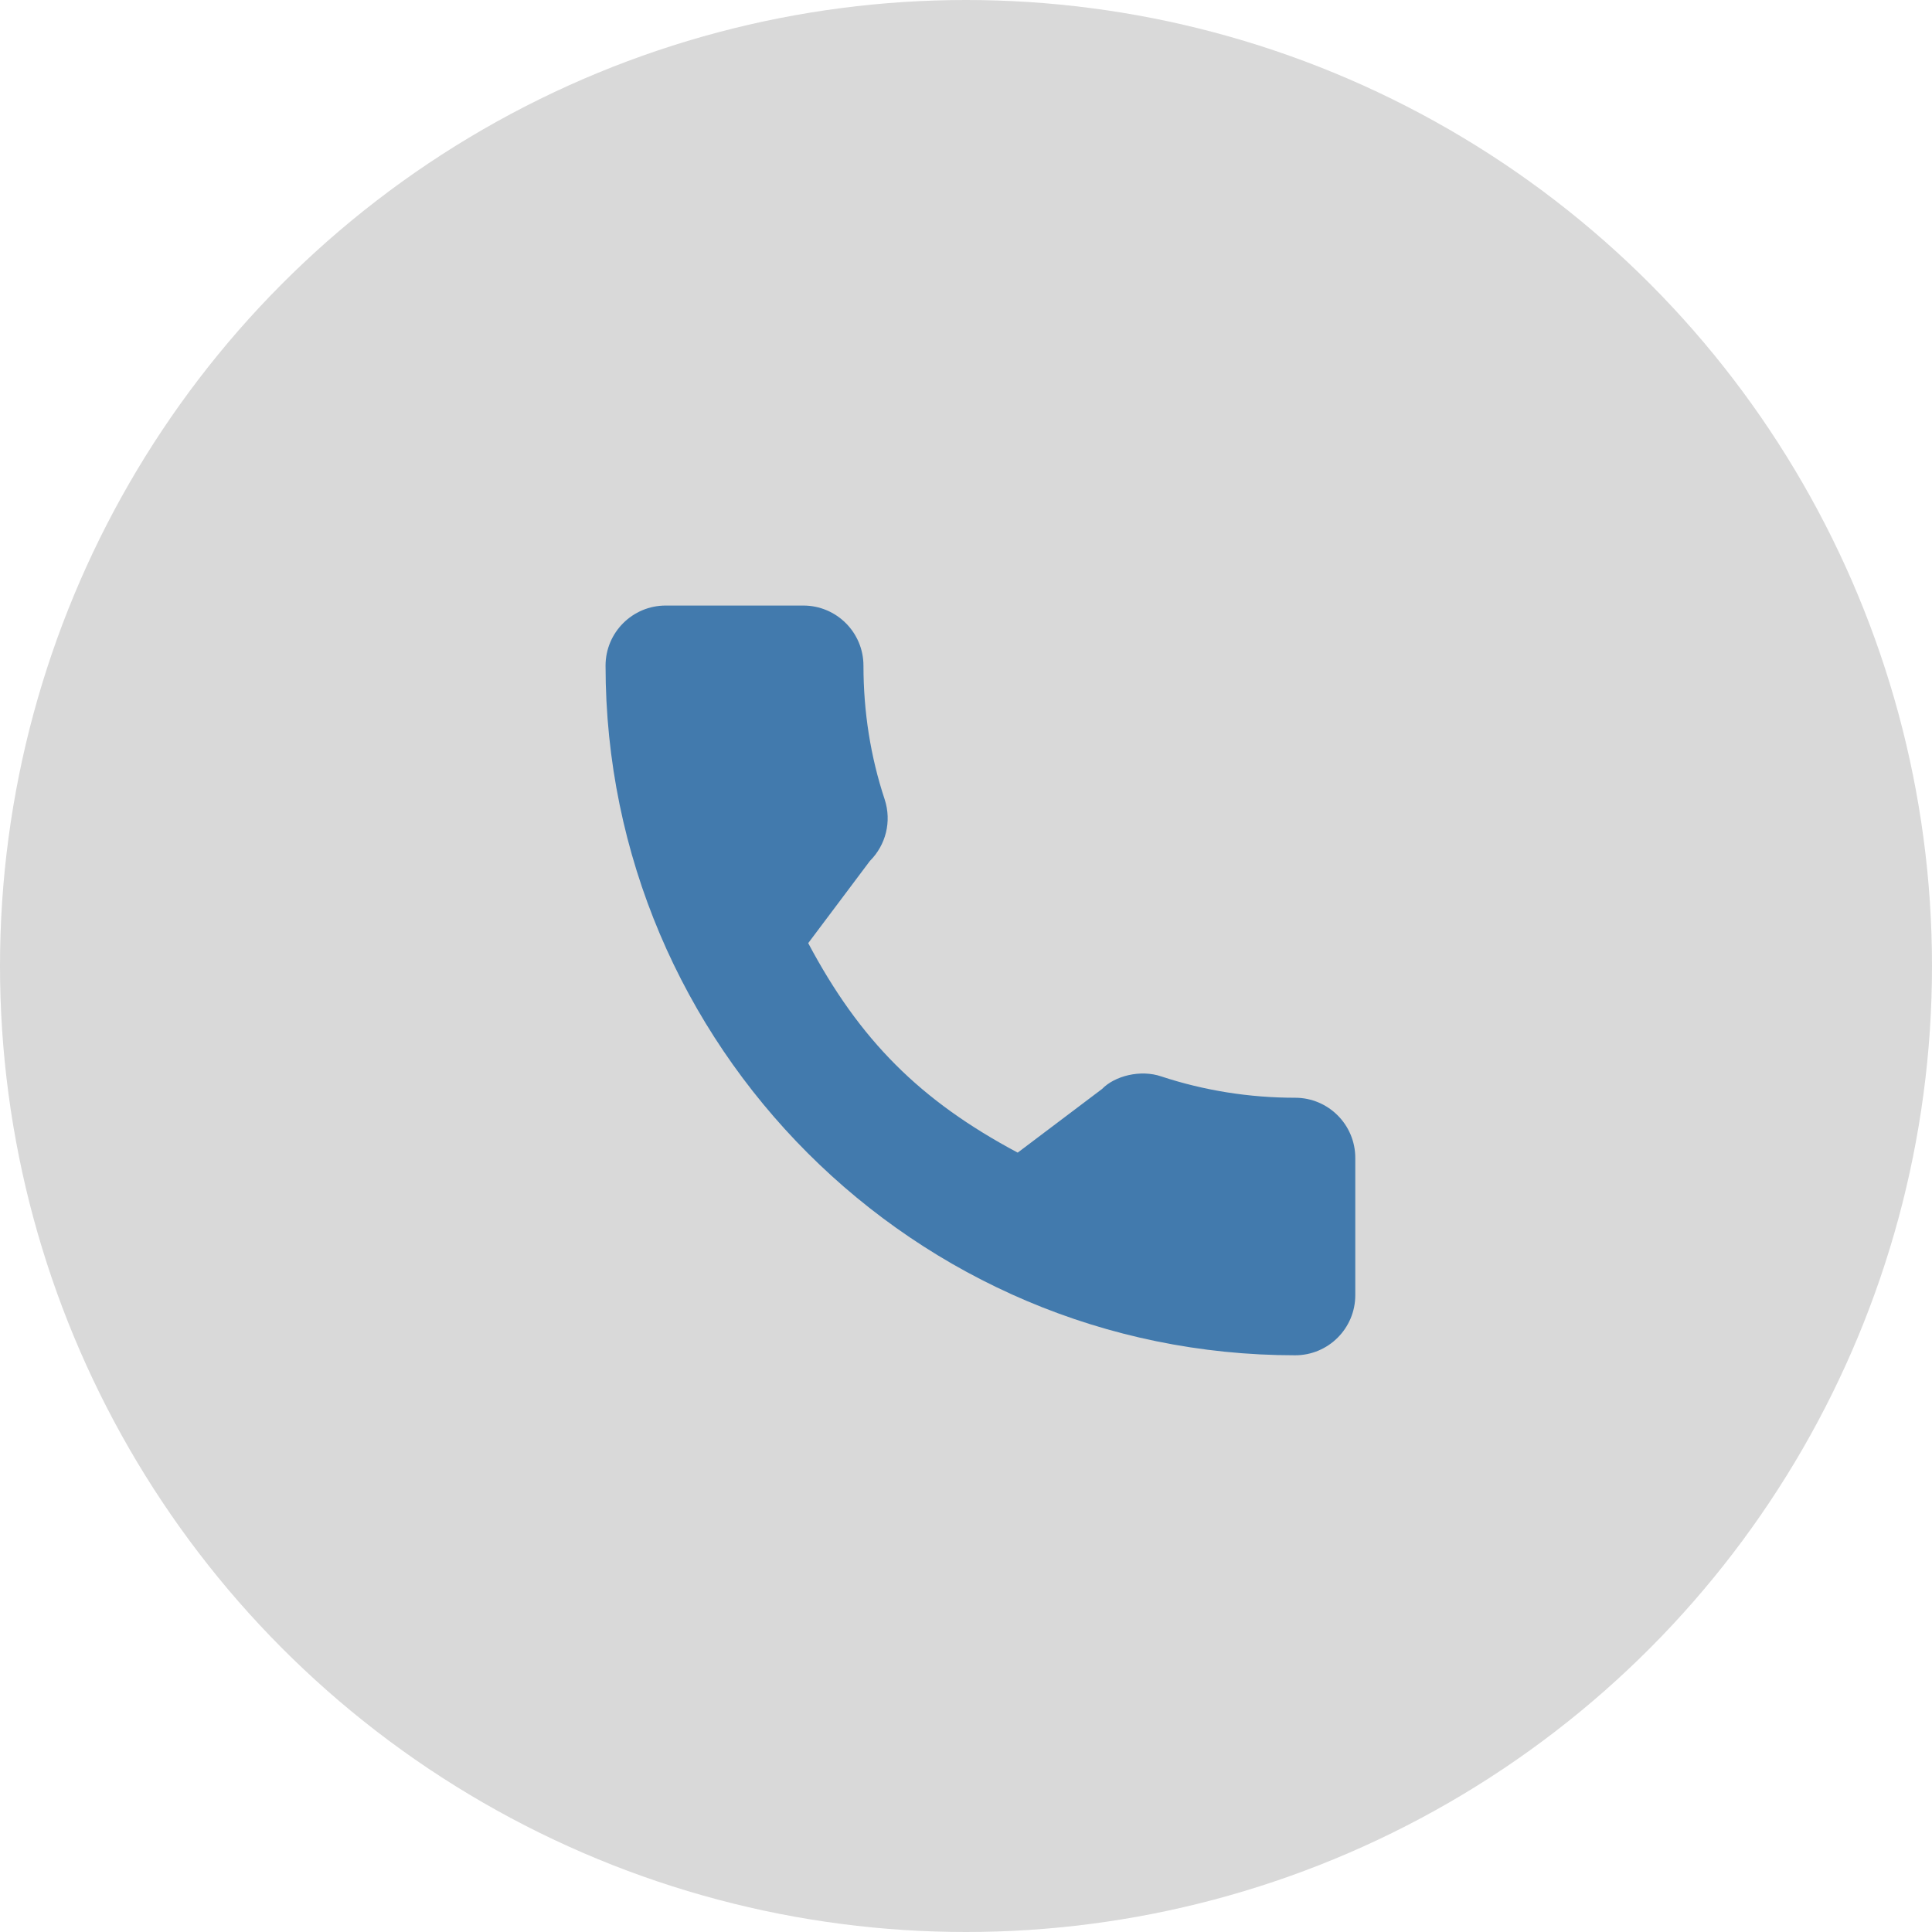
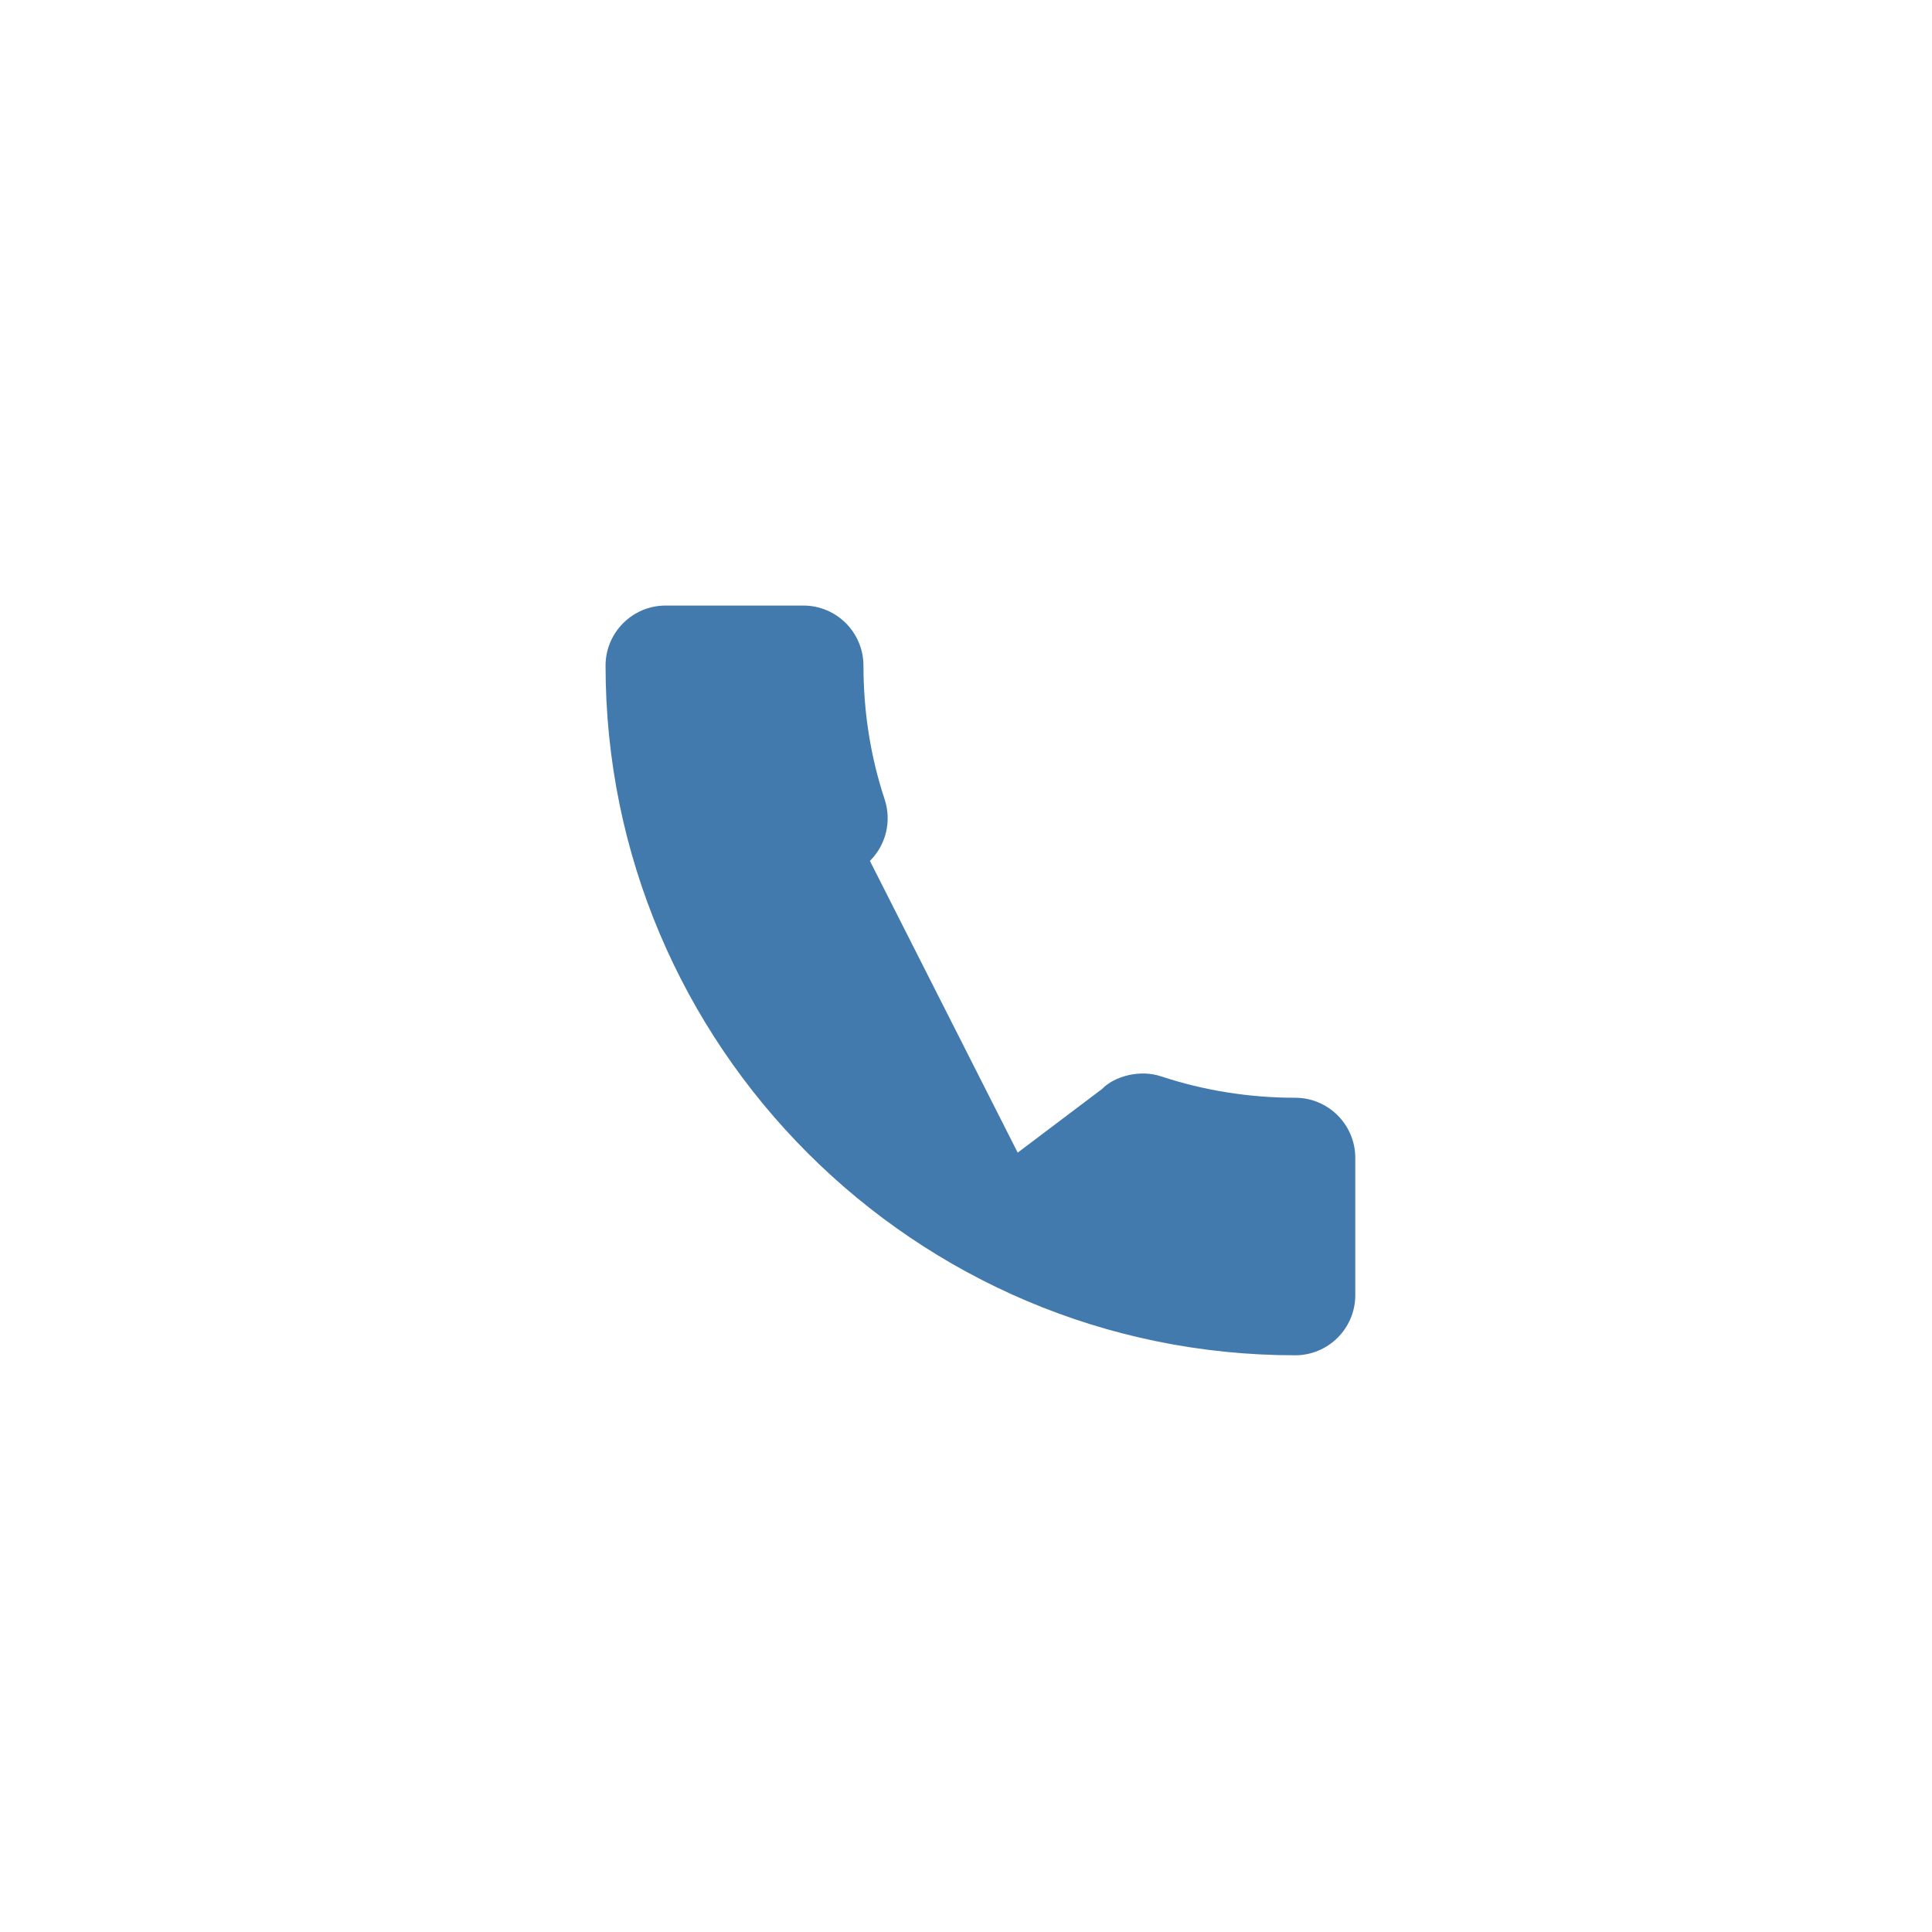
<svg xmlns="http://www.w3.org/2000/svg" width="67" height="67" viewBox="0 0 67 67" fill="none">
-   <circle cx="33.5" cy="33.5" r="33.5" fill="#D9D9D9" />
-   <path d="M44.915 38.069C43.323 38.069 41.759 37.819 40.277 37.331C39.552 37.081 38.658 37.311 38.218 37.765L35.293 39.972C31.901 38.164 29.816 36.072 28.028 32.707L30.168 29.856C30.723 29.301 30.926 28.488 30.682 27.73C30.188 26.241 29.944 24.677 29.944 23.085C29.944 21.934 29.01 21 27.859 21H23.085C21.934 21 21 21.934 21 23.085C21 36.275 31.725 47 44.915 47C46.066 47 47 46.066 47 44.915V40.155C47 39.004 46.066 38.069 44.915 38.069Z" fill="#427AAD" />
+   <path d="M44.915 38.069C43.323 38.069 41.759 37.819 40.277 37.331C39.552 37.081 38.658 37.311 38.218 37.765L35.293 39.972L30.168 29.856C30.723 29.301 30.926 28.488 30.682 27.73C30.188 26.241 29.944 24.677 29.944 23.085C29.944 21.934 29.01 21 27.859 21H23.085C21.934 21 21 21.934 21 23.085C21 36.275 31.725 47 44.915 47C46.066 47 47 46.066 47 44.915V40.155C47 39.004 46.066 38.069 44.915 38.069Z" fill="#427AAD" />
</svg>